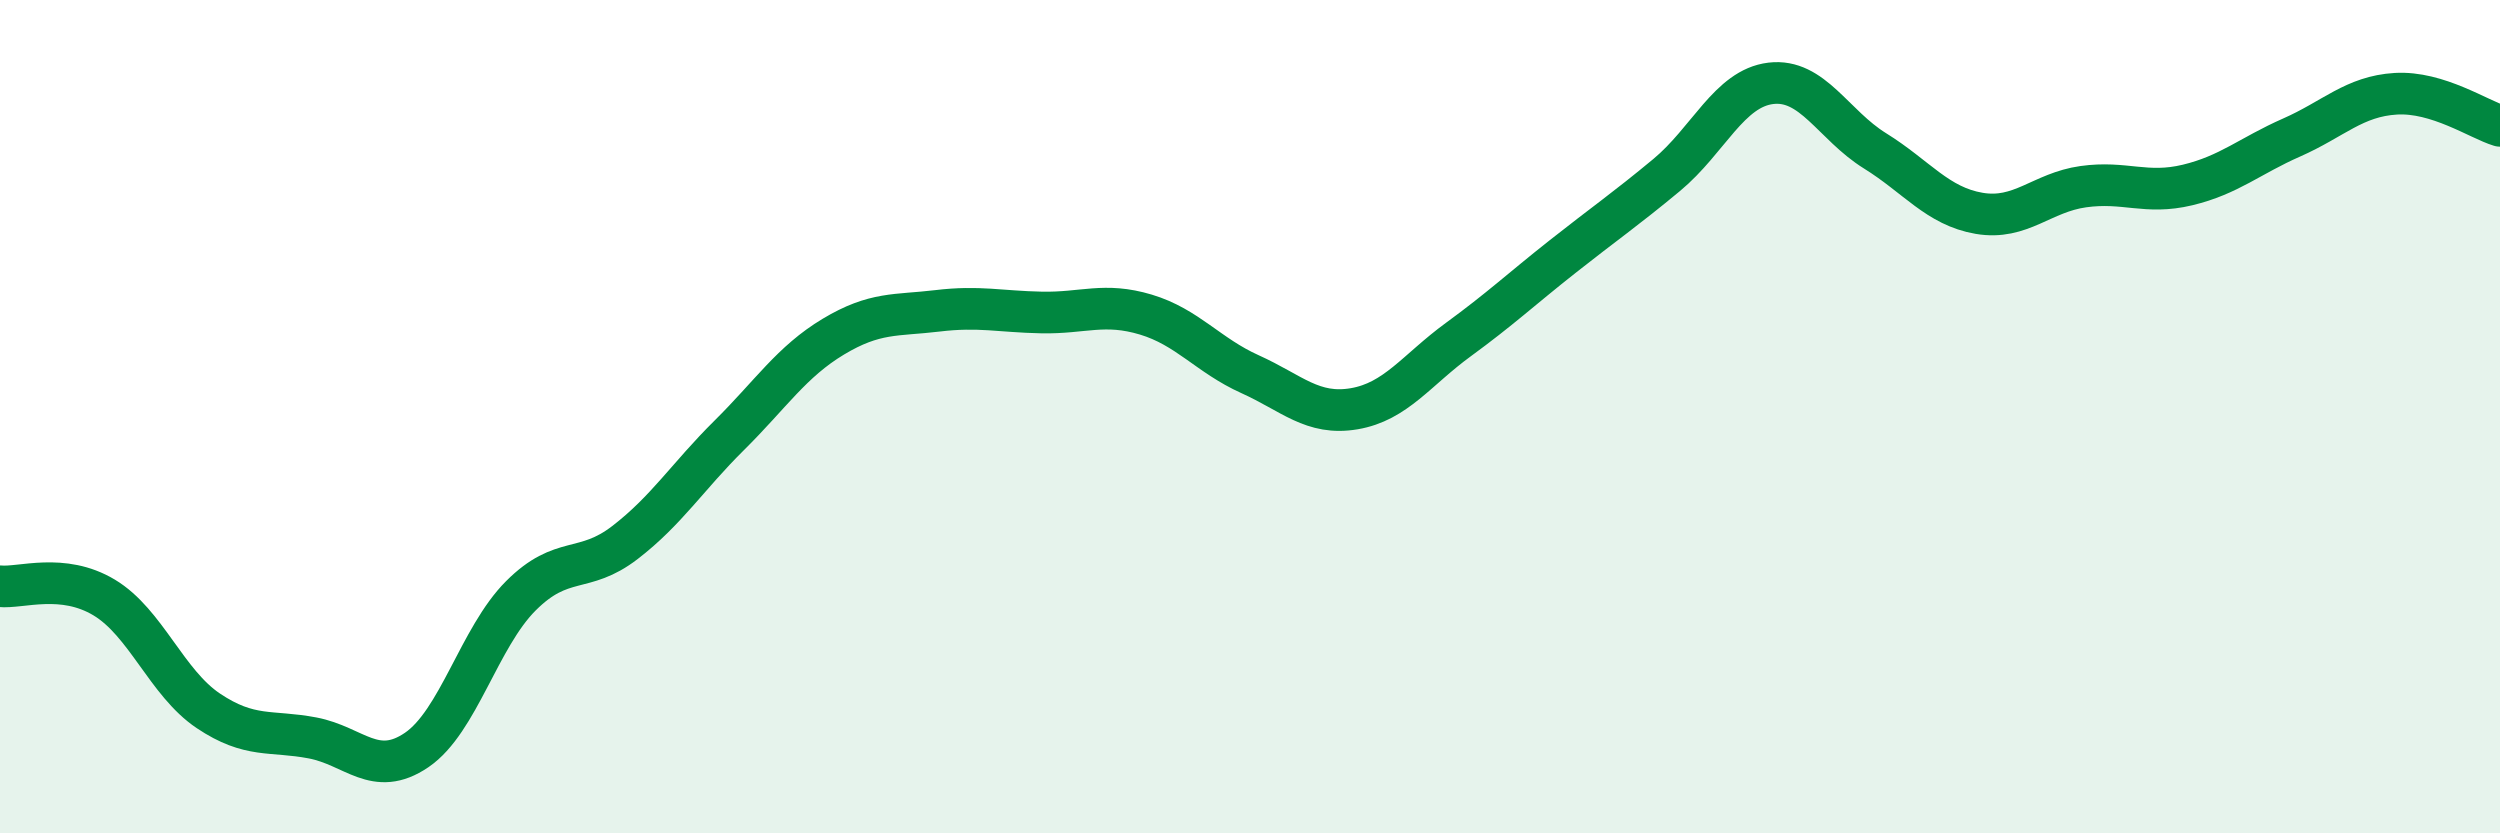
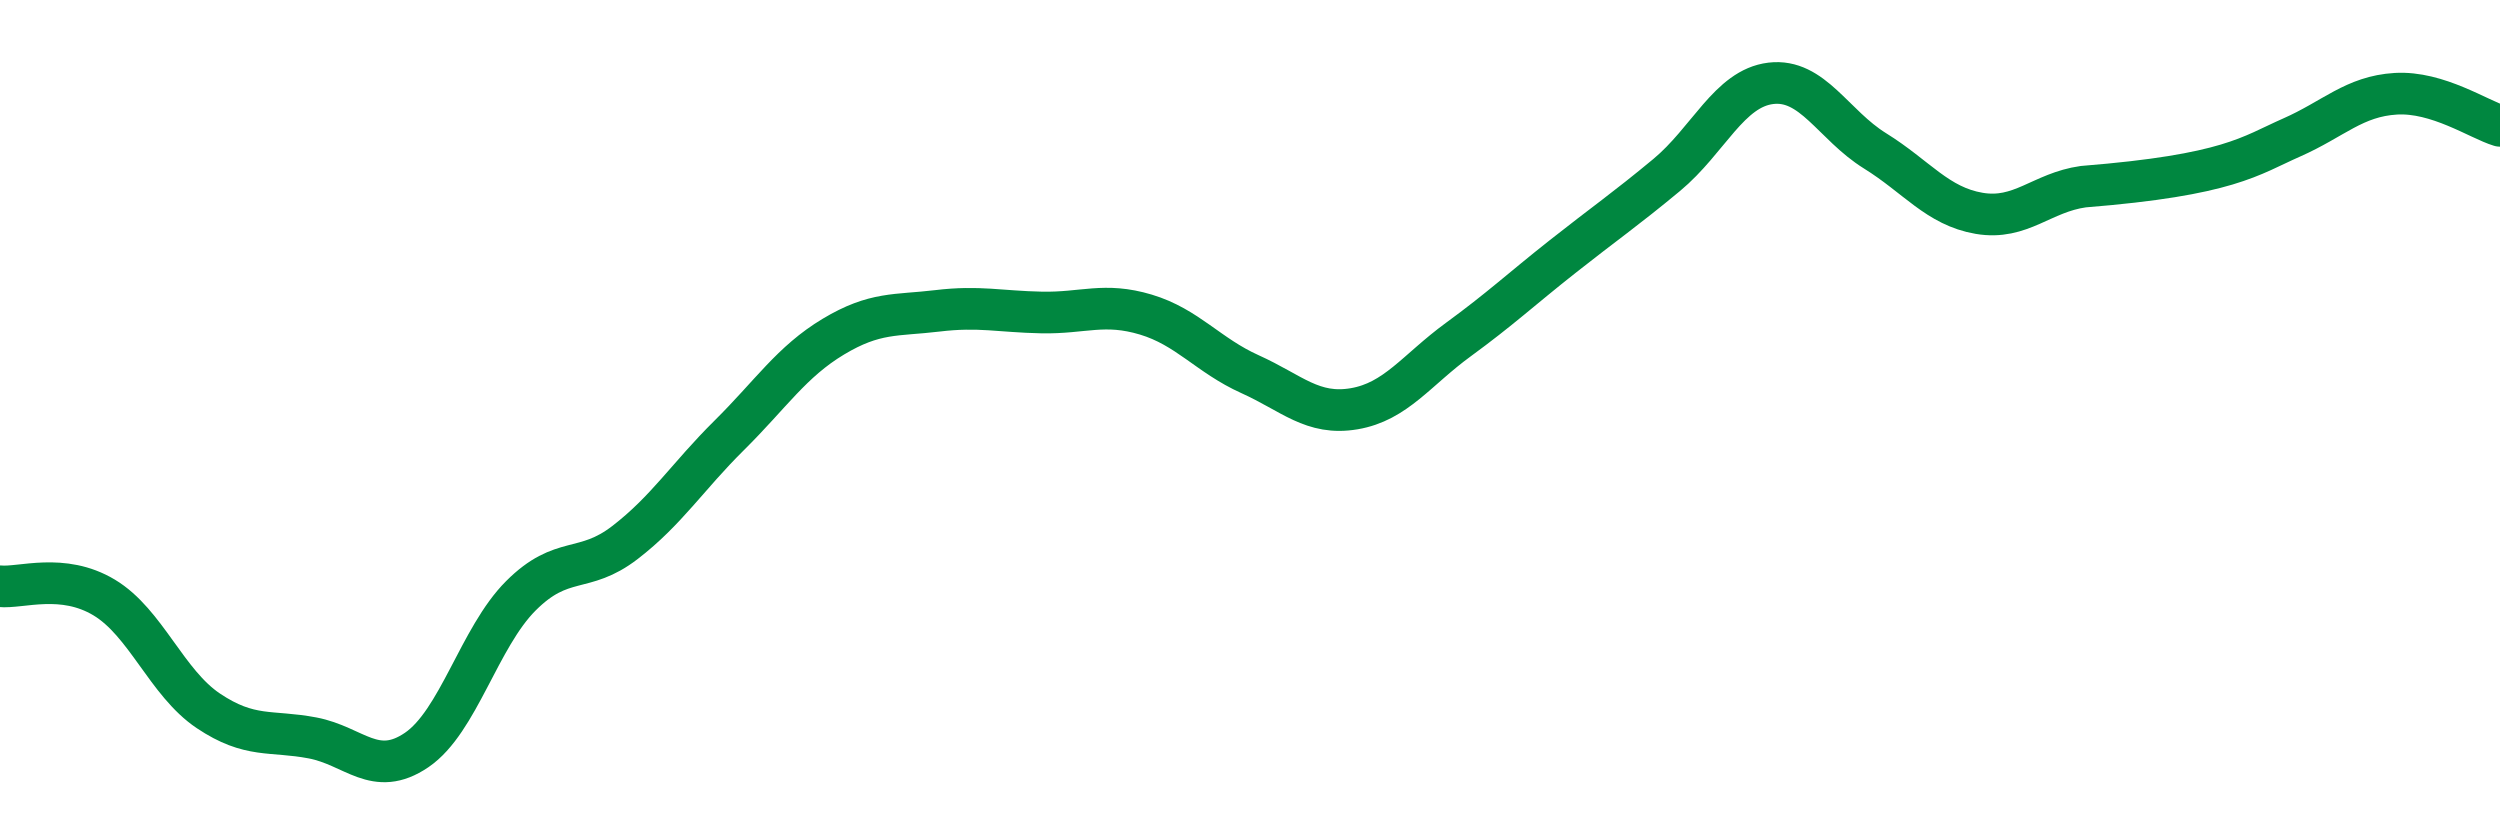
<svg xmlns="http://www.w3.org/2000/svg" width="60" height="20" viewBox="0 0 60 20">
-   <path d="M 0,14.07 C 0.5,14.12 1.5,13.74 2.5,14.34 C 3.5,14.94 4,16.39 5,17.06 C 6,17.73 6.5,17.52 7.5,17.71 C 8.5,17.9 9,18.68 10,18 C 11,17.32 11.5,15.3 12.5,14.3 C 13.5,13.3 14,13.79 15,13.02 C 16,12.25 16.5,11.44 17.5,10.45 C 18.5,9.46 19,8.68 20,8.08 C 21,7.48 21.5,7.58 22.5,7.46 C 23.5,7.34 24,7.48 25,7.5 C 26,7.52 26.5,7.25 27.5,7.55 C 28.5,7.85 29,8.53 30,8.98 C 31,9.43 31.5,9.98 32.5,9.81 C 33.5,9.64 34,8.88 35,8.15 C 36,7.42 36.5,6.95 37.5,6.16 C 38.5,5.37 39,5.03 40,4.2 C 41,3.37 41.5,2.12 42.5,2 C 43.5,1.88 44,3 45,3.62 C 46,4.24 46.5,4.95 47.5,5.12 C 48.5,5.29 49,4.62 50,4.48 C 51,4.34 51.5,4.68 52.5,4.44 C 53.5,4.2 54,3.74 55,3.3 C 56,2.86 56.5,2.31 57.5,2.25 C 58.5,2.19 59.5,2.87 60,3.02L60 20L0 20Z" fill="#008740" opacity="0.1" stroke-linecap="round" stroke-linejoin="round" />
-   <path d="M 0,14.07 C 0.5,14.12 1.5,13.74 2.5,14.34 C 3.5,14.94 4,16.39 5,17.06 C 6,17.73 6.5,17.52 7.5,17.71 C 8.5,17.9 9,18.68 10,18 C 11,17.32 11.5,15.3 12.5,14.3 C 13.5,13.3 14,13.79 15,13.02 C 16,12.25 16.5,11.44 17.5,10.45 C 18.5,9.46 19,8.68 20,8.08 C 21,7.48 21.5,7.58 22.5,7.46 C 23.5,7.34 24,7.48 25,7.5 C 26,7.52 26.5,7.25 27.5,7.55 C 28.5,7.85 29,8.53 30,8.98 C 31,9.43 31.5,9.98 32.5,9.81 C 33.5,9.64 34,8.88 35,8.15 C 36,7.42 36.5,6.95 37.5,6.16 C 38.5,5.37 39,5.03 40,4.2 C 41,3.37 41.5,2.12 42.5,2 C 43.5,1.88 44,3 45,3.62 C 46,4.24 46.5,4.95 47.5,5.12 C 48.5,5.29 49,4.62 50,4.48 C 51,4.34 51.5,4.68 52.5,4.44 C 53.5,4.2 54,3.74 55,3.3 C 56,2.86 56.5,2.31 57.5,2.25 C 58.5,2.19 59.5,2.87 60,3.02" stroke="#008740" stroke-width="1" fill="none" stroke-linecap="round" stroke-linejoin="round" />
+   <path d="M 0,14.07 C 0.5,14.12 1.5,13.74 2.5,14.34 C 3.5,14.94 4,16.39 5,17.06 C 6,17.73 6.5,17.52 7.5,17.71 C 8.5,17.9 9,18.68 10,18 C 11,17.32 11.5,15.3 12.5,14.3 C 13.5,13.3 14,13.79 15,13.02 C 16,12.25 16.5,11.44 17.5,10.45 C 18.5,9.46 19,8.68 20,8.08 C 21,7.48 21.5,7.58 22.5,7.46 C 23.5,7.34 24,7.48 25,7.5 C 26,7.52 26.5,7.25 27.5,7.55 C 28.5,7.85 29,8.53 30,8.98 C 31,9.43 31.5,9.98 32.5,9.81 C 33.5,9.64 34,8.88 35,8.15 C 36,7.42 36.5,6.95 37.5,6.16 C 38.5,5.37 39,5.03 40,4.2 C 41,3.37 41.5,2.12 42.5,2 C 43.5,1.88 44,3 45,3.62 C 46,4.24 46.5,4.95 47.5,5.12 C 48.5,5.29 49,4.62 50,4.48 C 53.5,4.2 54,3.74 55,3.3 C 56,2.86 56.5,2.31 57.5,2.25 C 58.5,2.19 59.5,2.87 60,3.02" stroke="#008740" stroke-width="1" fill="none" stroke-linecap="round" stroke-linejoin="round" />
</svg>